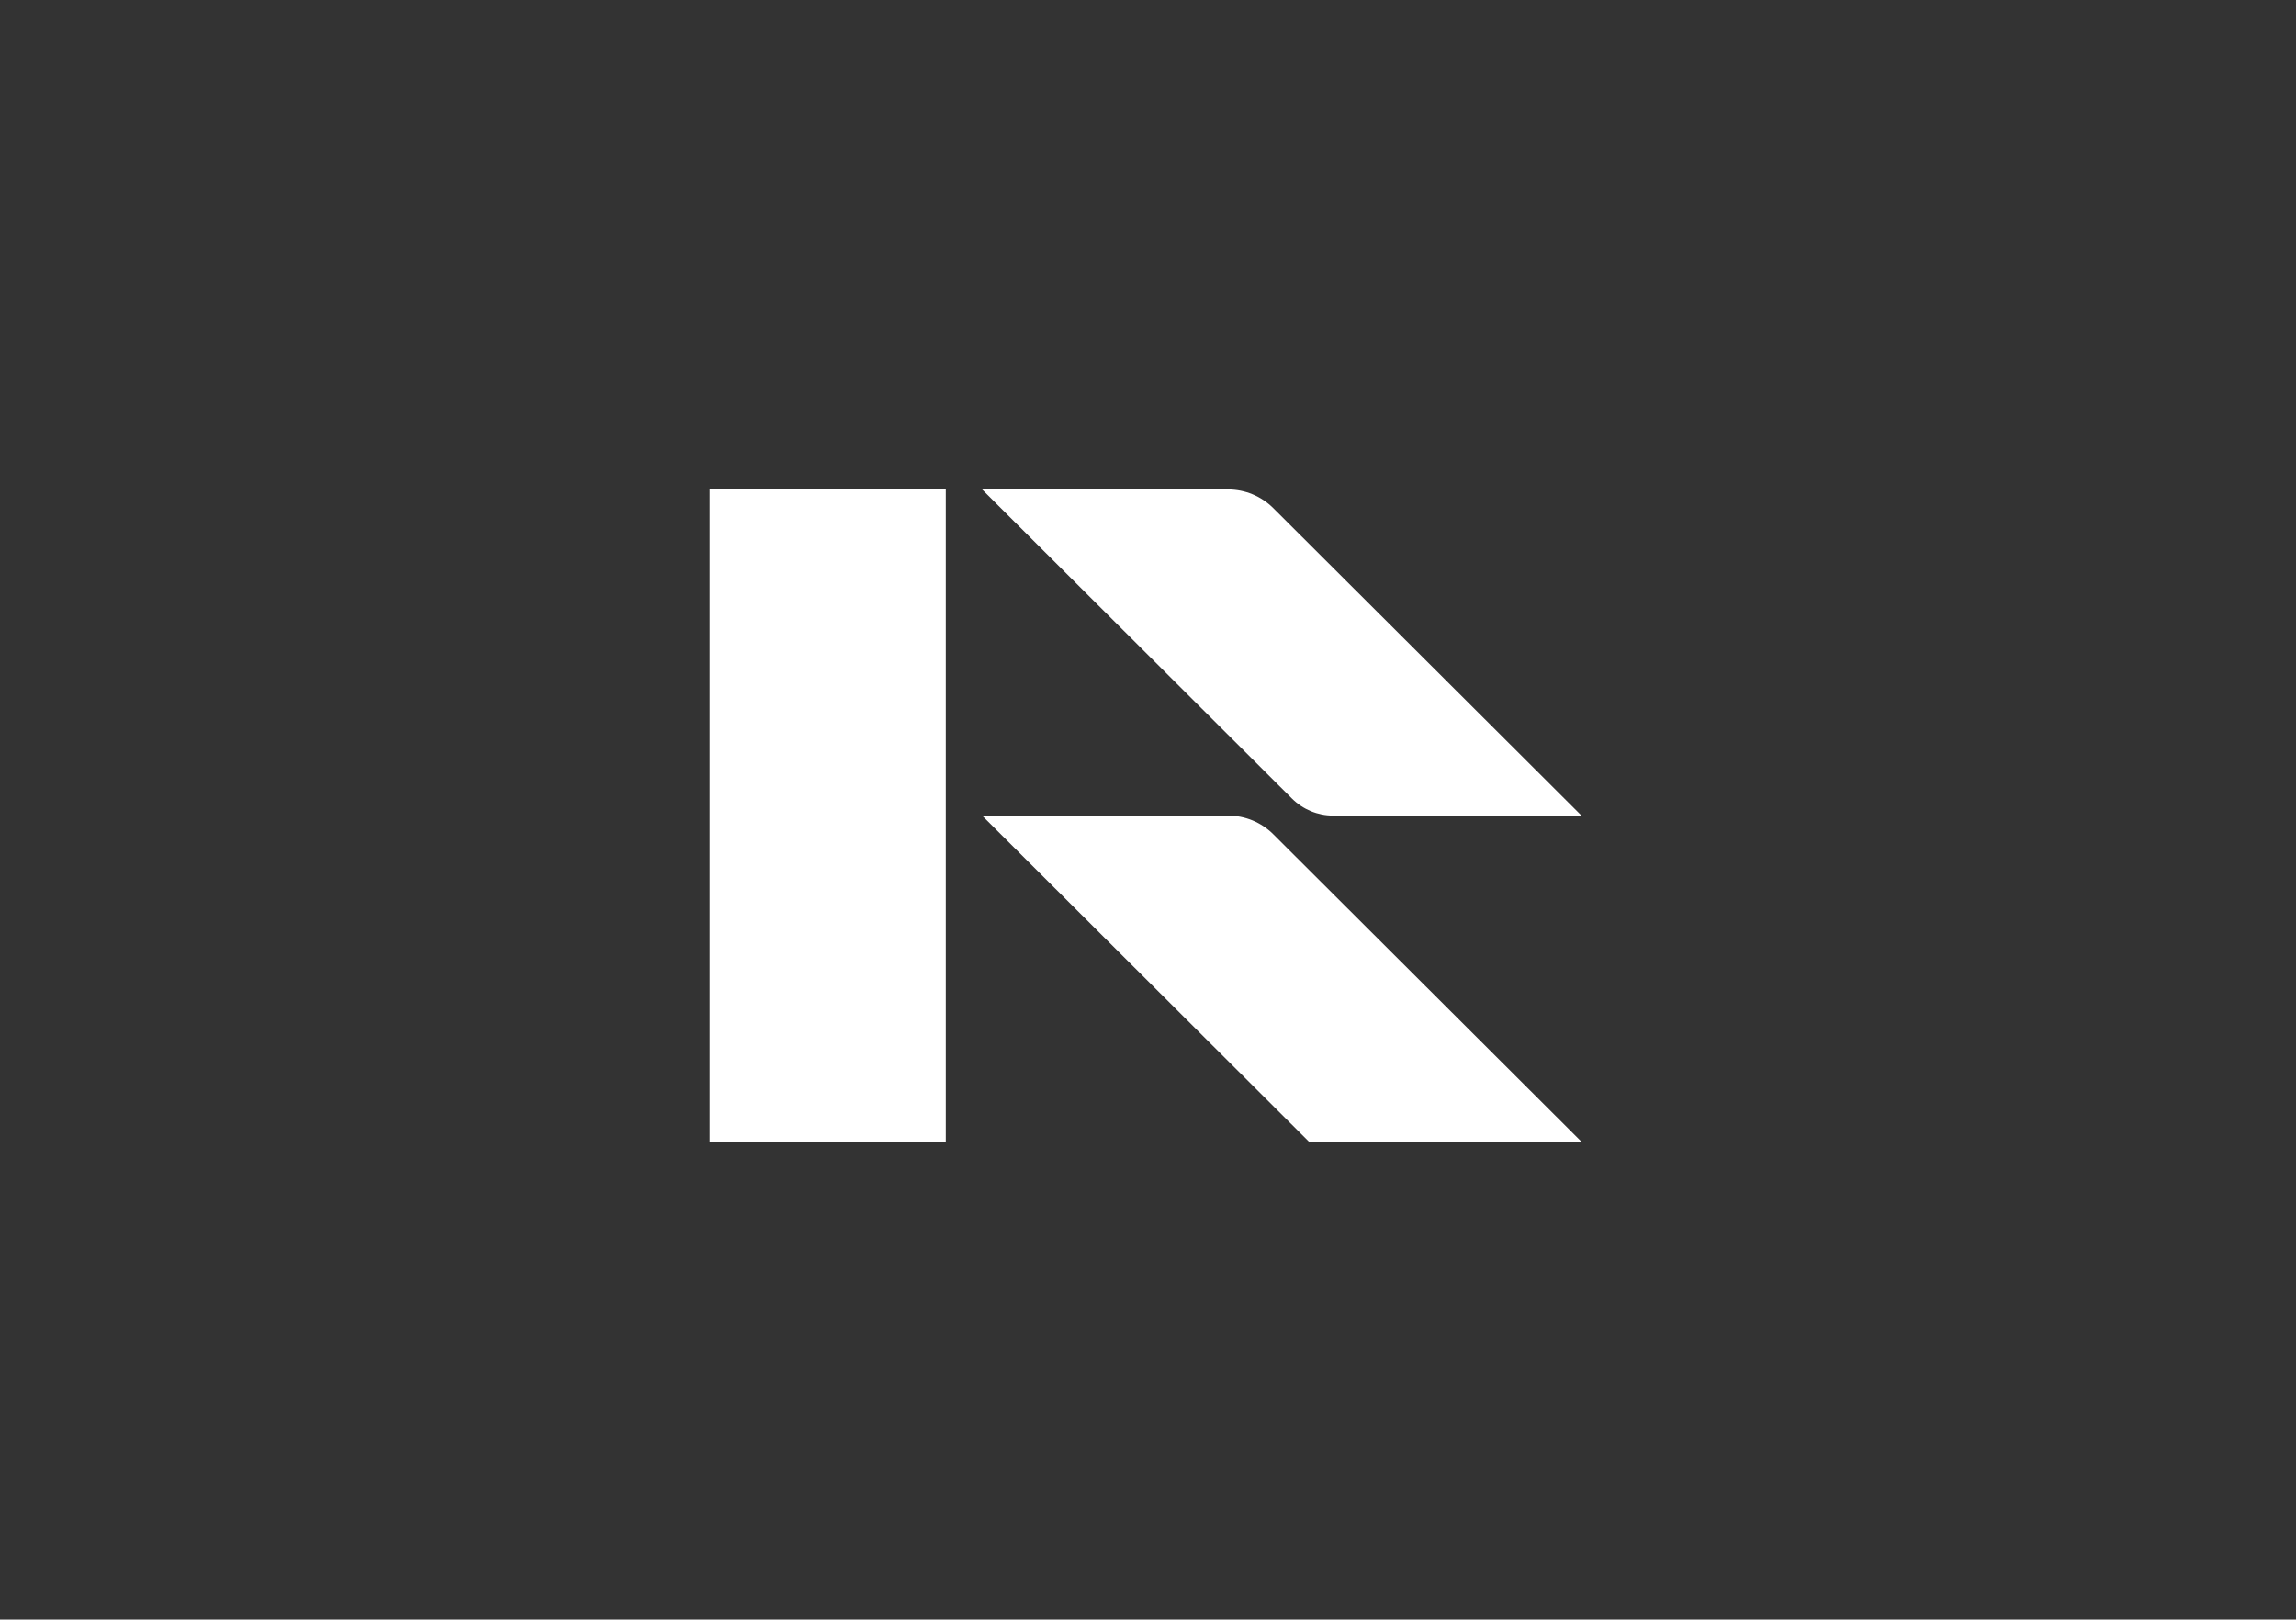
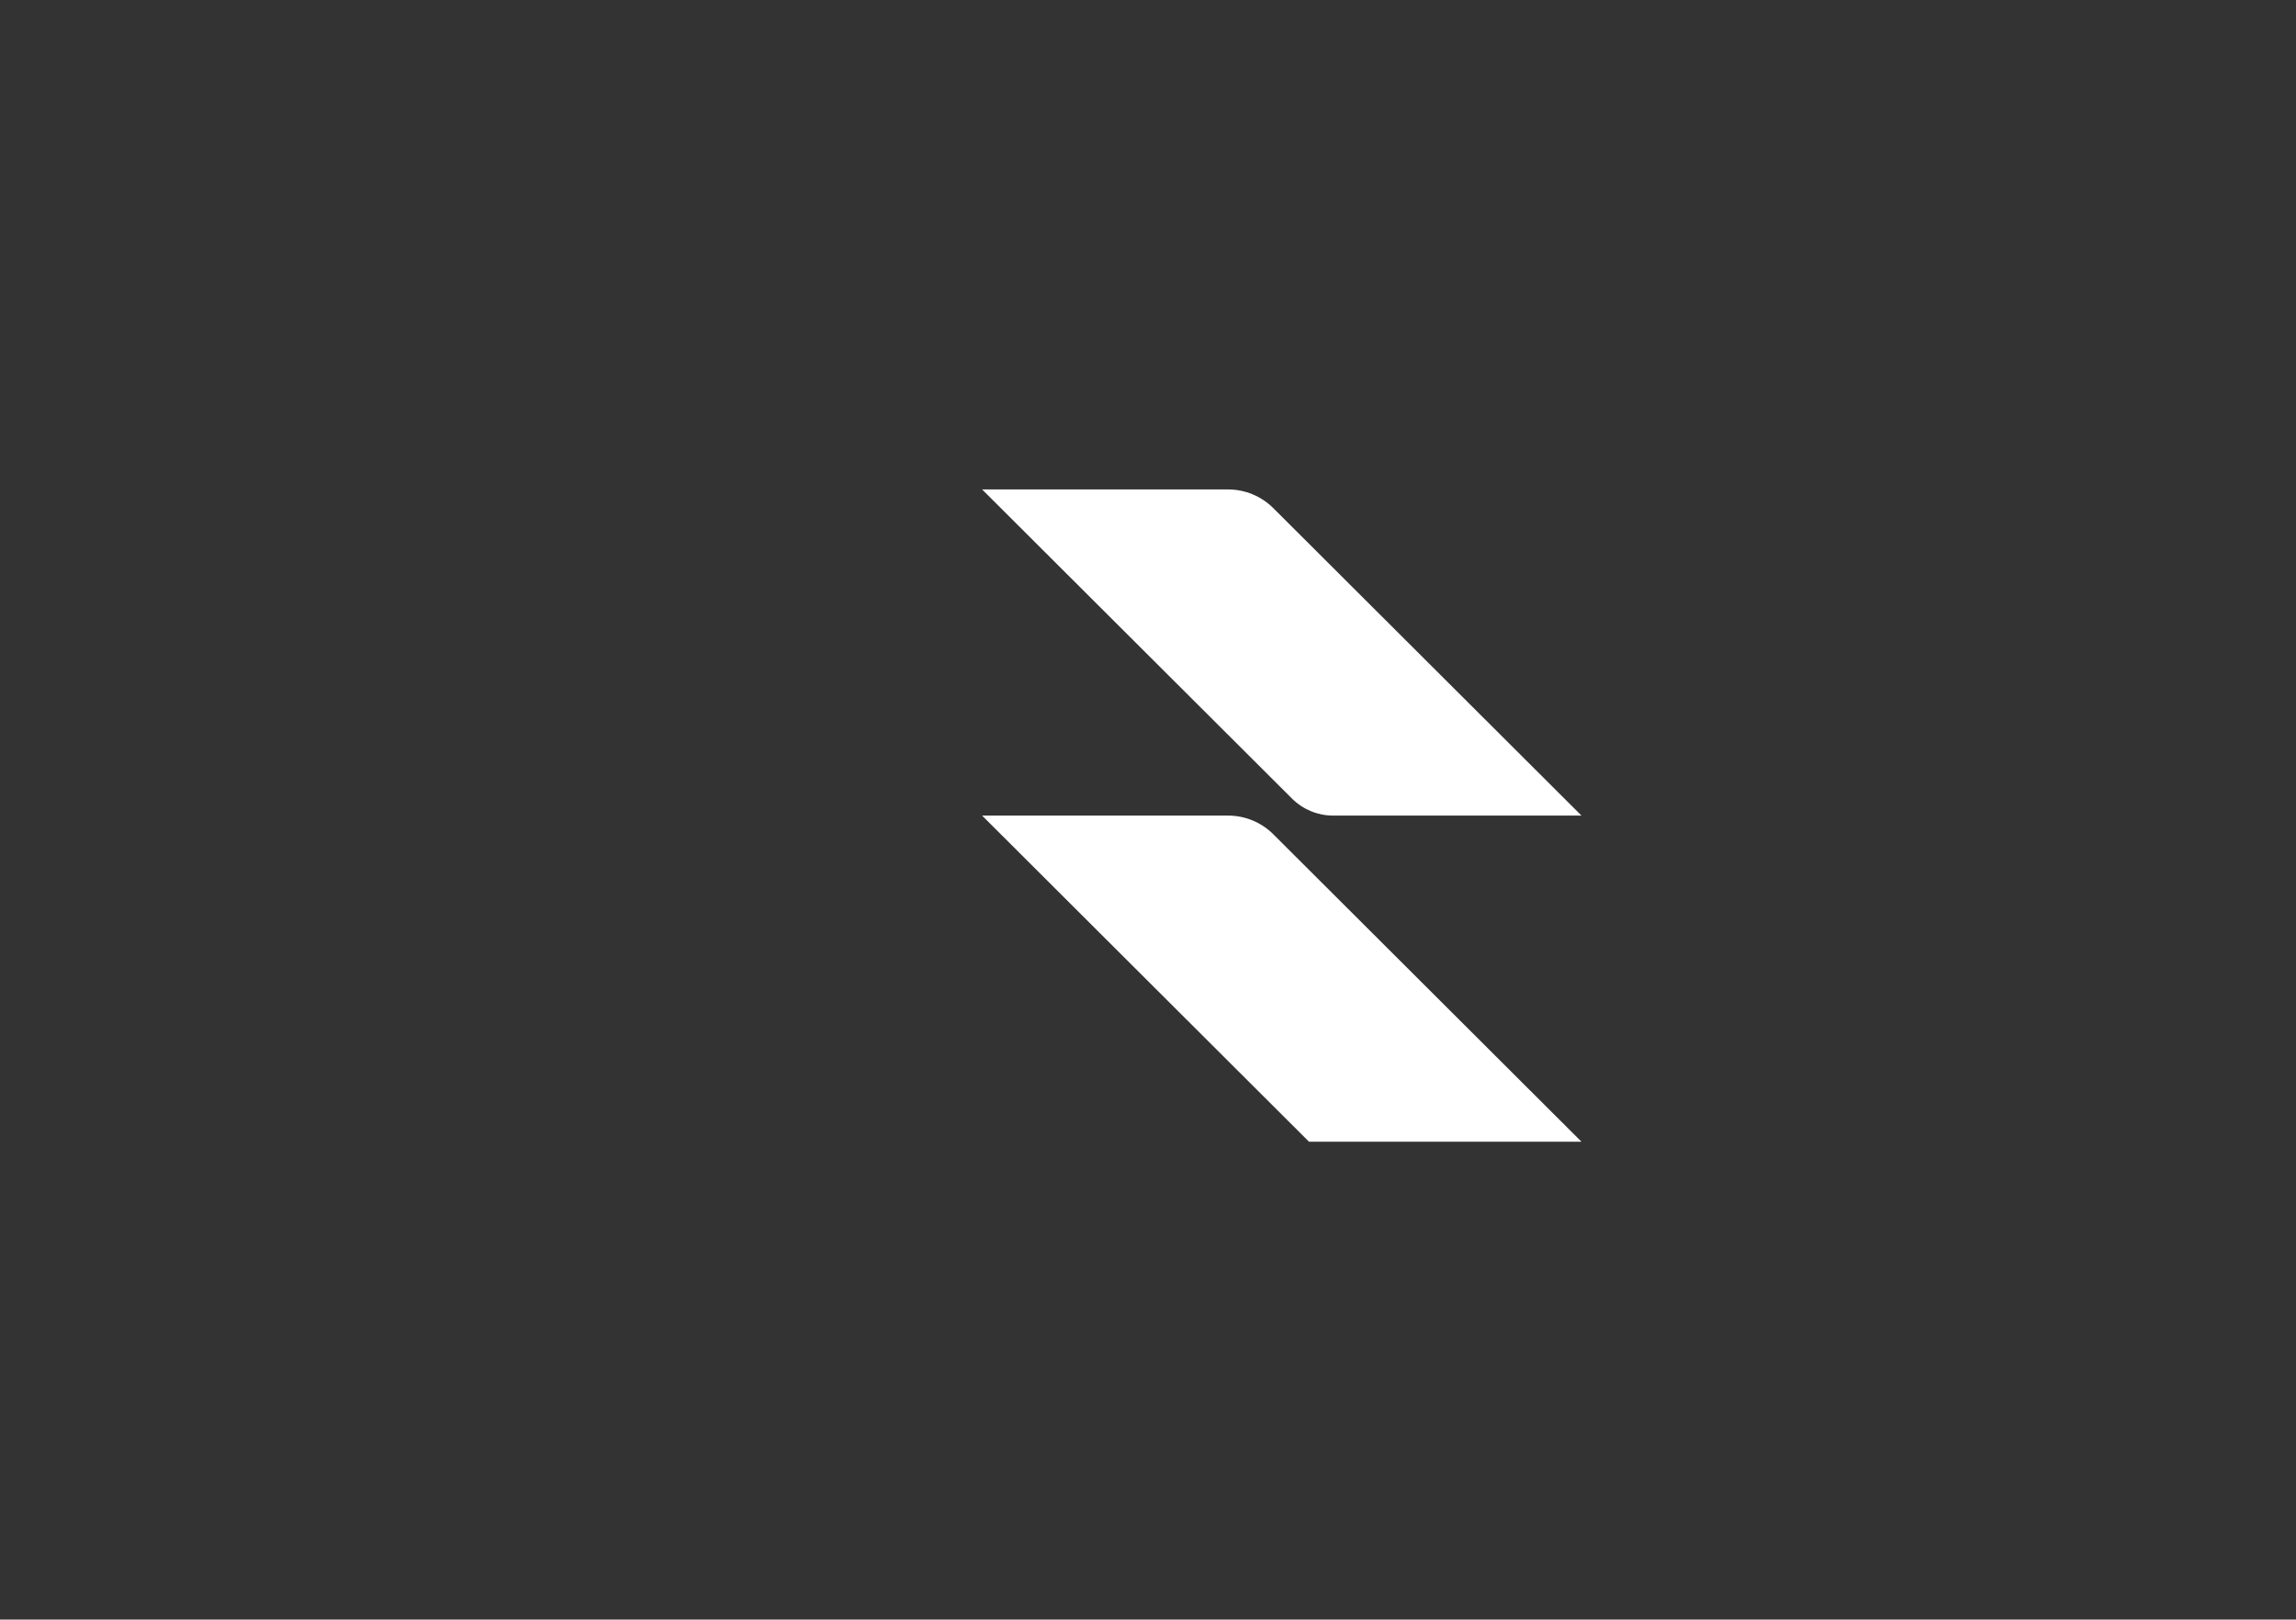
<svg xmlns="http://www.w3.org/2000/svg" width="129" height="91" viewBox="0 0 129 91" fill="none">
  <rect x="0" y="0" width="129" height="91" fill="#333333" stroke="none" />
  <path d="M88.855 45.825L71.538 28.549C70.866 27.878 69.951 27.5 68.999 27.5H55.18L72.591 44.87C73.204 45.481 74.035 45.825 74.9 45.825H88.854H88.855Z" fill="white" />
  <path d="M88.856 64.15L71.539 46.874C70.865 46.201 69.952 45.825 68.998 45.825H55.179L73.547 64.15H88.854H88.856Z" fill="white" />
-   <path d="M53.139 27.5H39.873V64.15H53.139V27.5Z" fill="white" />
</svg>